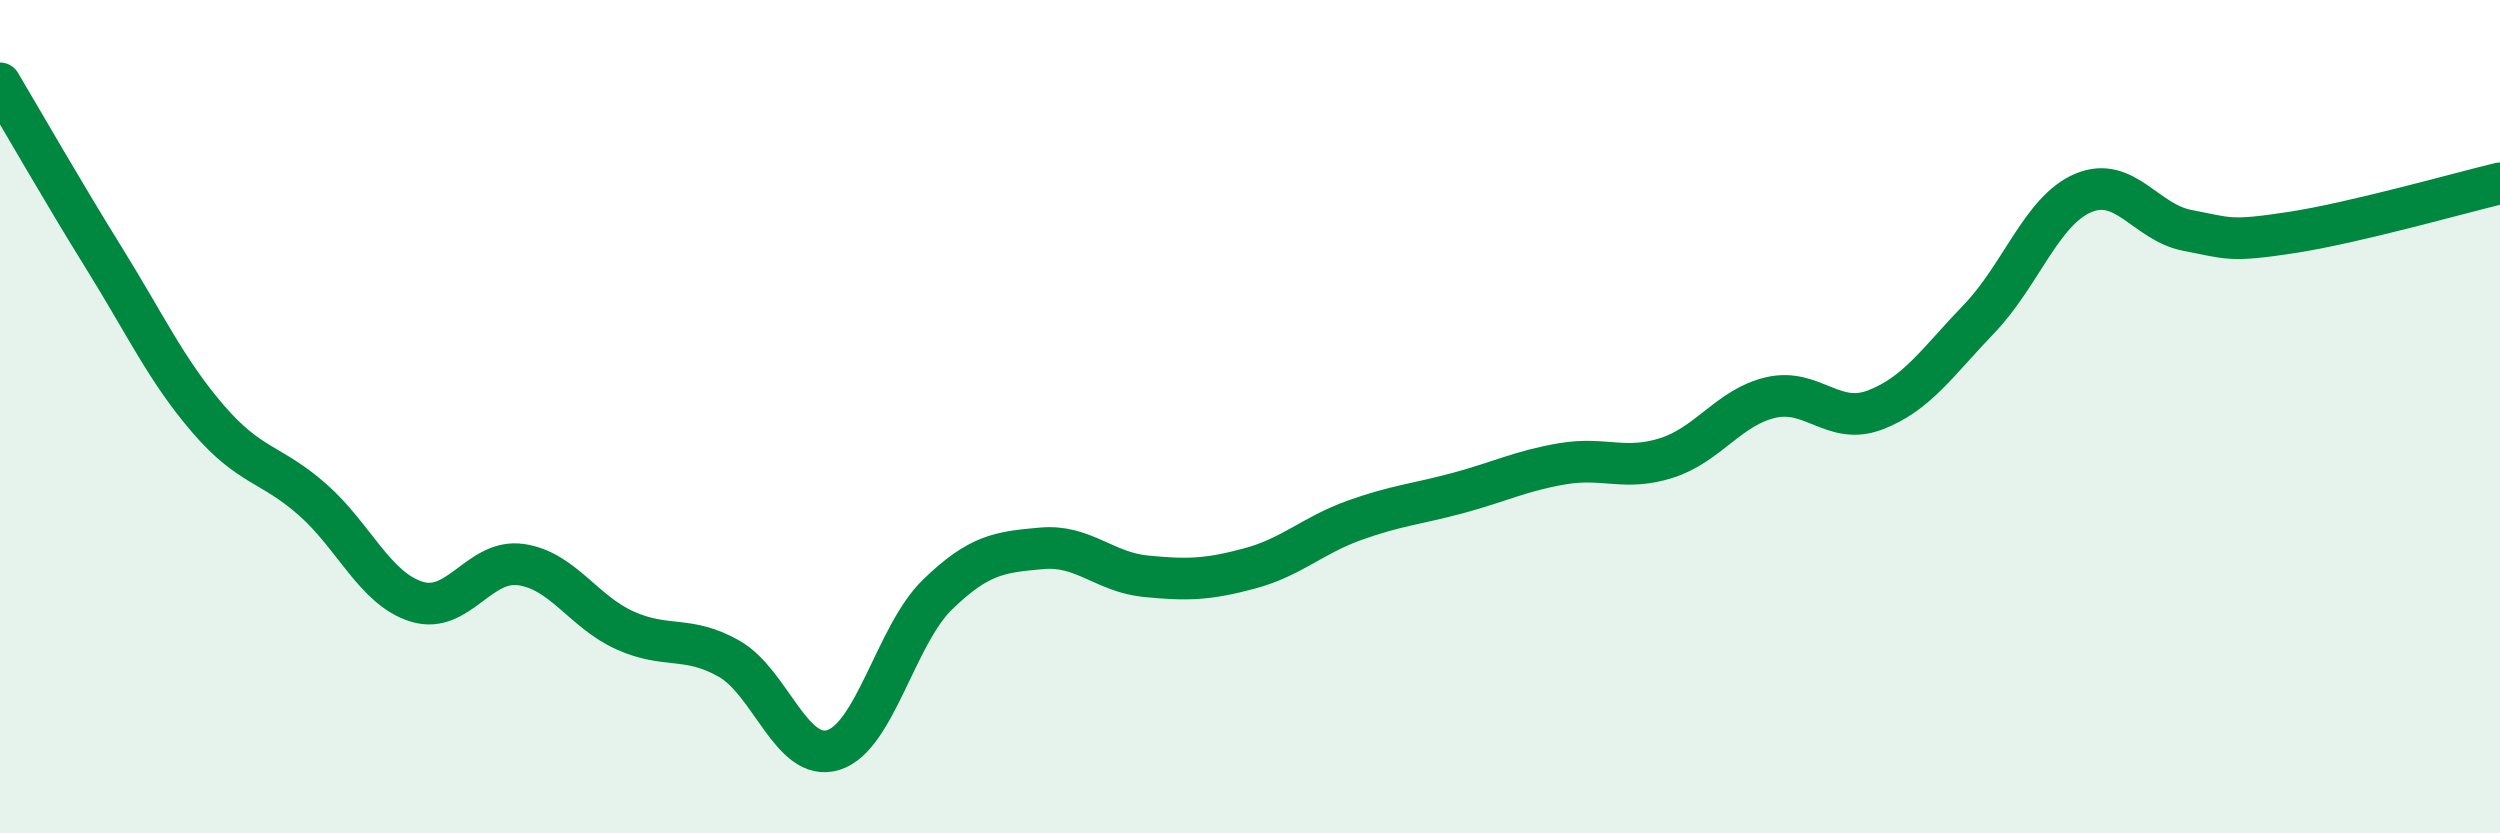
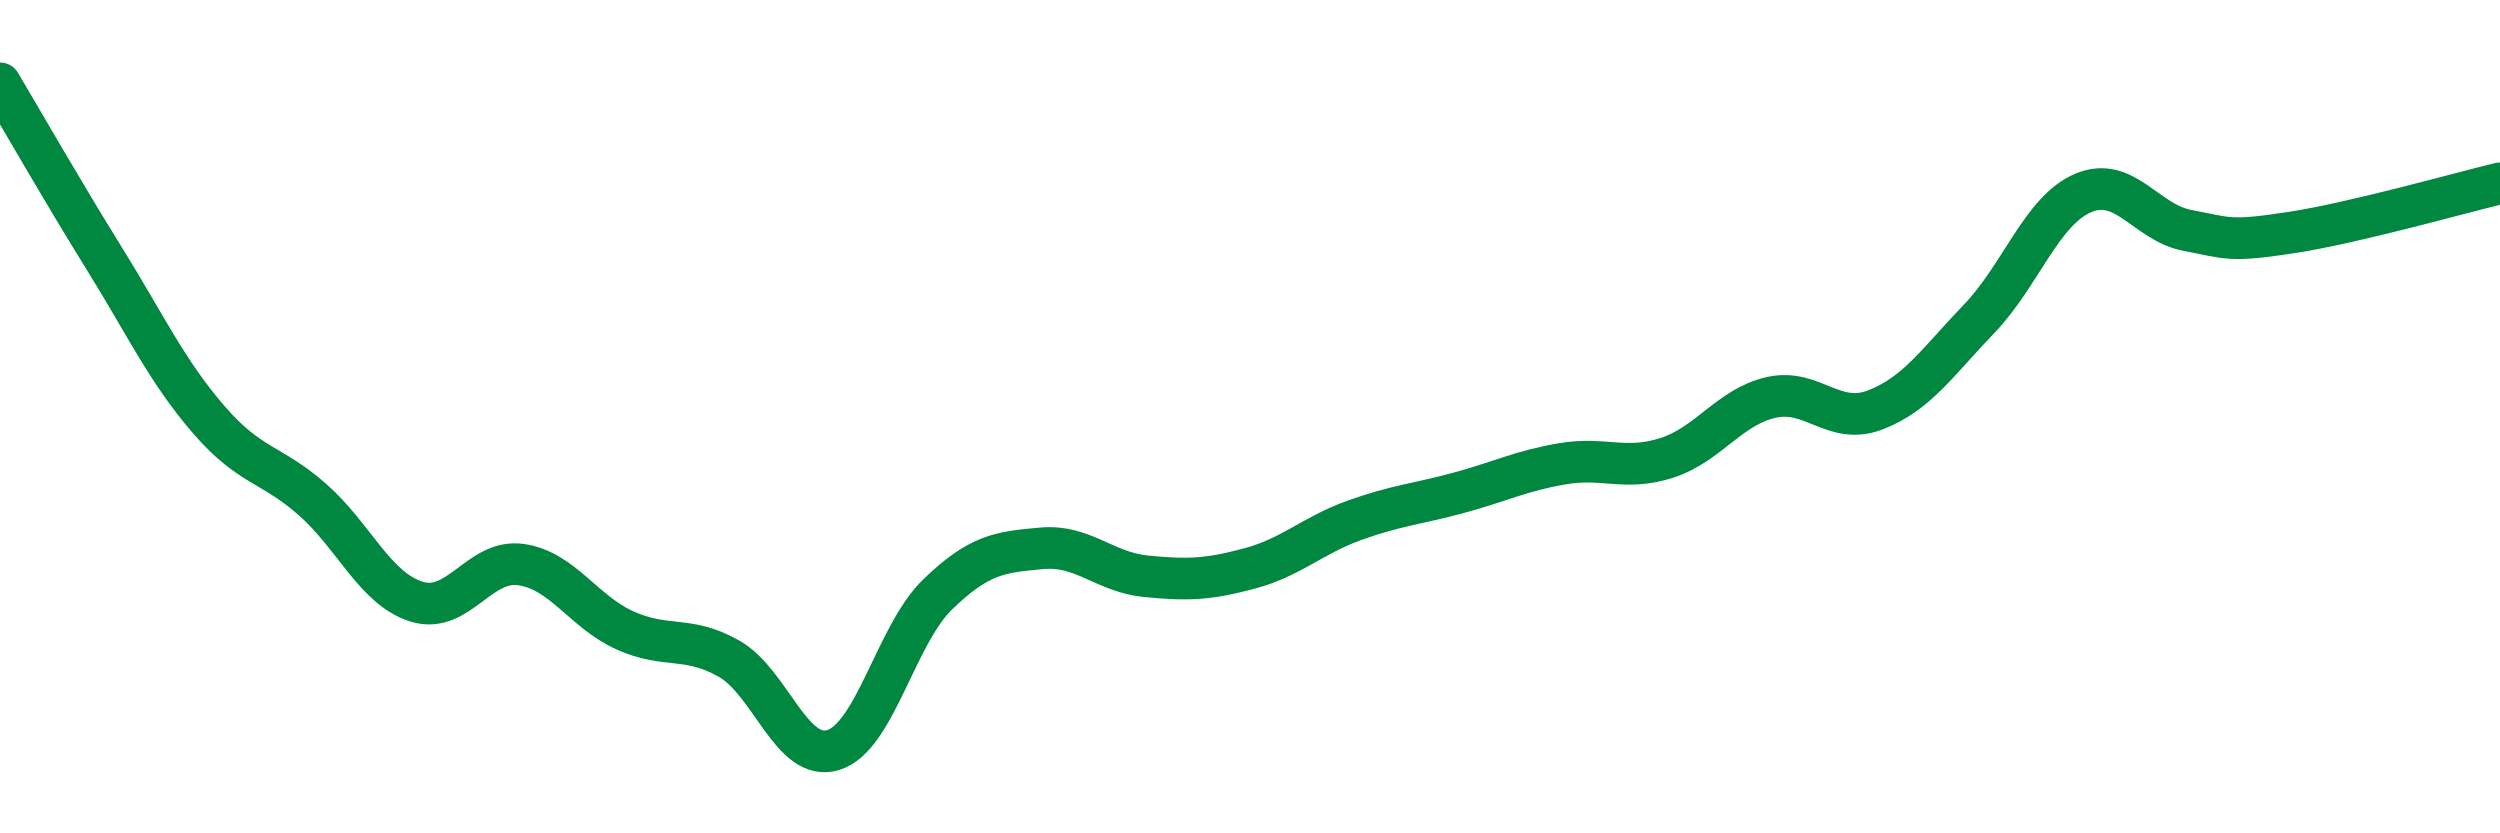
<svg xmlns="http://www.w3.org/2000/svg" width="60" height="20" viewBox="0 0 60 20">
-   <path d="M 0,2 C 0.5,2.84 1.5,4.59 2.5,6.2 C 3.5,7.81 4,8.9 5,10.06 C 6,11.22 6.5,11.11 7.5,11.99 C 8.5,12.87 9,14.13 10,14.44 C 11,14.75 11.5,13.41 12.5,13.55 C 13.5,13.69 14,14.68 15,15.13 C 16,15.58 16.5,15.24 17.5,15.81 C 18.5,16.38 19,18.31 20,18 C 21,17.69 21.5,15.24 22.5,14.27 C 23.5,13.3 24,13.25 25,13.16 C 26,13.07 26.5,13.73 27.5,13.83 C 28.5,13.93 29,13.91 30,13.64 C 31,13.37 31.5,12.85 32.5,12.49 C 33.5,12.13 34,12.1 35,11.83 C 36,11.56 36.5,11.3 37.5,11.13 C 38.5,10.96 39,11.31 40,10.99 C 41,10.67 41.5,9.77 42.5,9.54 C 43.5,9.31 44,10.22 45,9.84 C 46,9.46 46.5,8.69 47.5,7.65 C 48.5,6.61 49,5.05 50,4.63 C 51,4.21 51.5,5.34 52.5,5.53 C 53.5,5.72 53.5,5.81 55,5.58 C 56.5,5.35 59,4.64 60,4.4L60 20L0 20Z" fill="#008740" opacity="0.1" stroke-linecap="round" stroke-linejoin="round" />
  <path d="M 0,2 C 0.5,2.84 1.5,4.59 2.5,6.2 C 3.5,7.81 4,8.9 5,10.06 C 6,11.22 6.5,11.11 7.5,11.99 C 8.5,12.87 9,14.13 10,14.44 C 11,14.75 11.5,13.41 12.5,13.55 C 13.5,13.69 14,14.68 15,15.13 C 16,15.58 16.5,15.24 17.5,15.81 C 18.5,16.38 19,18.31 20,18 C 21,17.69 21.5,15.24 22.5,14.27 C 23.5,13.3 24,13.25 25,13.16 C 26,13.07 26.5,13.73 27.5,13.83 C 28.5,13.93 29,13.91 30,13.64 C 31,13.37 31.5,12.85 32.5,12.49 C 33.5,12.13 34,12.1 35,11.83 C 36,11.56 36.5,11.3 37.5,11.13 C 38.5,10.96 39,11.31 40,10.99 C 41,10.67 41.5,9.77 42.5,9.54 C 43.5,9.31 44,10.22 45,9.84 C 46,9.46 46.5,8.69 47.5,7.65 C 48.5,6.61 49,5.05 50,4.63 C 51,4.21 51.5,5.34 52.5,5.53 C 53.5,5.72 53.5,5.81 55,5.58 C 56.5,5.35 59,4.64 60,4.4" stroke="#008740" stroke-width="1" fill="none" stroke-linecap="round" stroke-linejoin="round" />
</svg>